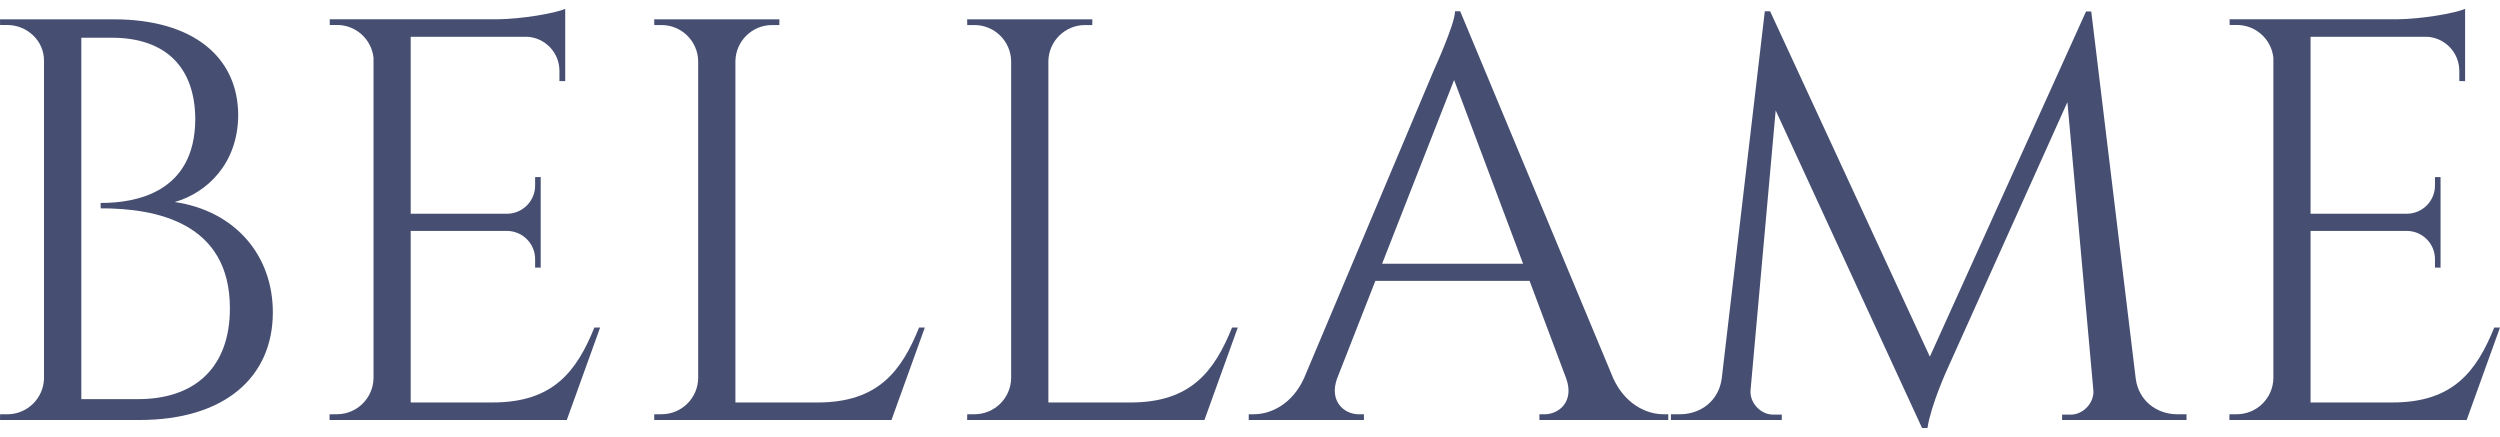
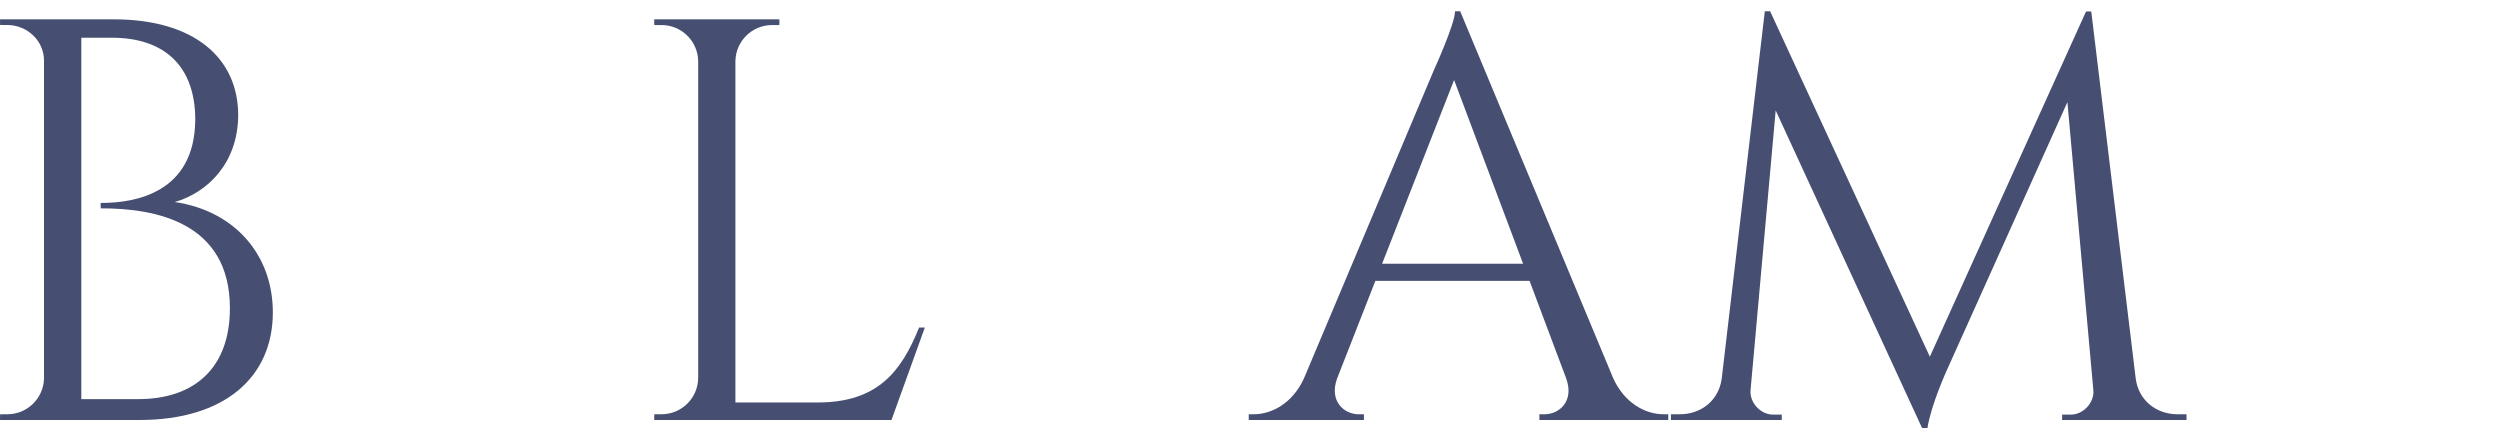
<svg xmlns="http://www.w3.org/2000/svg" width="103" height="18" viewBox="0 0 103 18" fill="none">
  <path d="M4.682 0.796C7.989 0.796 9.805 2.376 9.814 4.739C9.805 6.739 8.531 7.942 7.2 8.323C9.71 8.696 11.243 10.536 11.241 12.872C11.241 15.536 9.26 17.304 5.745 17.304H0L0.004 17.068H0.302C1.122 17.068 1.788 16.415 1.813 15.601V2.494C1.813 1.681 1.122 1.03 0.298 1.03H0.004L0 0.796L4.682 0.796ZM5.663 16.444C8.083 16.455 9.474 15.087 9.472 12.703C9.474 9.169 6.432 8.579 4.15 8.584L4.145 8.361C5.583 8.367 8.035 7.943 8.045 4.91C8.036 2.778 6.833 1.552 4.597 1.554H3.35V16.444H5.663Z" fill="#091543" fill-opacity="0.75" />
-   <path d="M23.352 17.303H13.576L13.58 17.067H13.878C14.704 17.067 15.373 16.406 15.389 15.585V2.38C15.308 1.621 14.667 1.029 13.886 1.029H13.588L13.584 0.795H20.476C21.492 0.785 22.85 0.551 23.287 0.366V1.056V1.449V3.343L23.049 3.339V2.919C23.049 2.171 22.466 1.56 21.729 1.515H16.921V8.806H20.906C21.538 8.794 22.047 8.279 22.047 7.644V7.297L22.277 7.294V11.027L22.047 11.024V10.676C22.047 10.05 21.551 9.539 20.93 9.515H16.921V16.581H20.303C22.802 16.581 23.761 15.289 24.489 13.493H24.726L23.352 17.303Z" fill="#091543" fill-opacity="0.75" />
  <path d="M38.103 13.494L36.729 17.304H26.953L26.956 17.067H27.255C28.08 17.067 28.75 16.406 28.765 15.585V2.515C28.75 1.694 28.08 1.032 27.255 1.032H26.956L26.953 0.797H32.112L32.109 1.032H31.81C30.984 1.032 30.314 1.694 30.299 2.515V16.582H33.681C36.181 16.582 37.14 15.289 37.868 13.493L38.103 13.494Z" fill="#091543" fill-opacity="0.75" />
-   <path d="M50.997 13.494L49.623 17.304H39.846L39.85 17.067H40.148C40.974 17.067 41.643 16.406 41.659 15.585V2.515C41.643 1.694 40.974 1.032 40.148 1.032H39.85L39.846 0.797H45.006L45.002 1.032H44.704C43.879 1.032 43.209 1.694 43.193 2.515V16.582H46.576C49.075 16.582 50.034 15.289 50.762 13.493L50.997 13.494Z" fill="#091543" fill-opacity="0.75" />
  <path d="M66.464 15.582C66.941 16.632 67.813 17.067 68.536 17.067H68.733V17.303H63.423V17.069H63.63C64.239 17.069 64.87 16.533 64.526 15.589L63.018 11.572H56.665L55.085 15.603C54.753 16.538 55.381 17.069 55.987 17.069H56.194V17.303H51.448V17.067H51.66C52.377 17.067 53.249 16.633 53.725 15.584L59.074 2.894C59.074 2.894 59.947 0.984 59.947 0.465H60.16L66.464 15.582ZM62.751 10.864L59.909 3.296L56.943 10.865H62.751V10.864Z" fill="#091543" fill-opacity="0.75" />
  <path d="M87.991 15.59C88.111 16.522 88.867 17.068 89.71 17.068H90.085V17.304H84.959V17.082H85.326C85.835 17.08 86.292 16.583 86.246 16.075L85.177 4.208L80.221 15.227C80.221 15.227 79.564 16.658 79.411 17.634H79.189L73.158 4.55L72.123 16.074C72.076 16.582 72.533 17.08 73.042 17.081H73.409V17.303H68.842V17.067H69.217C70.06 17.067 70.814 16.522 70.936 15.589L72.71 0.465H72.929L79.51 14.695L85.944 0.473H86.16L87.991 15.59Z" fill="#091543" fill-opacity="0.75" />
-   <path d="M101.627 17.303H91.851L91.854 17.067H92.153C92.978 17.067 93.648 16.406 93.663 15.585V2.38C93.583 1.621 92.942 1.029 92.161 1.029H91.862L91.859 0.795H98.751C99.767 0.785 101.125 0.551 101.562 0.366V1.056V1.449V3.343L101.323 3.339V2.919C101.323 2.171 100.74 1.56 100.003 1.515H95.195V8.806H99.18C99.812 8.794 100.321 8.279 100.321 7.644V7.297L100.551 7.294V11.027L100.321 11.024V10.676C100.321 10.05 99.825 9.539 99.205 9.515H95.195V16.581H98.577C101.076 16.581 102.036 15.289 102.764 13.493H103L101.627 17.303Z" fill="#091543" fill-opacity="0.75" />
</svg>